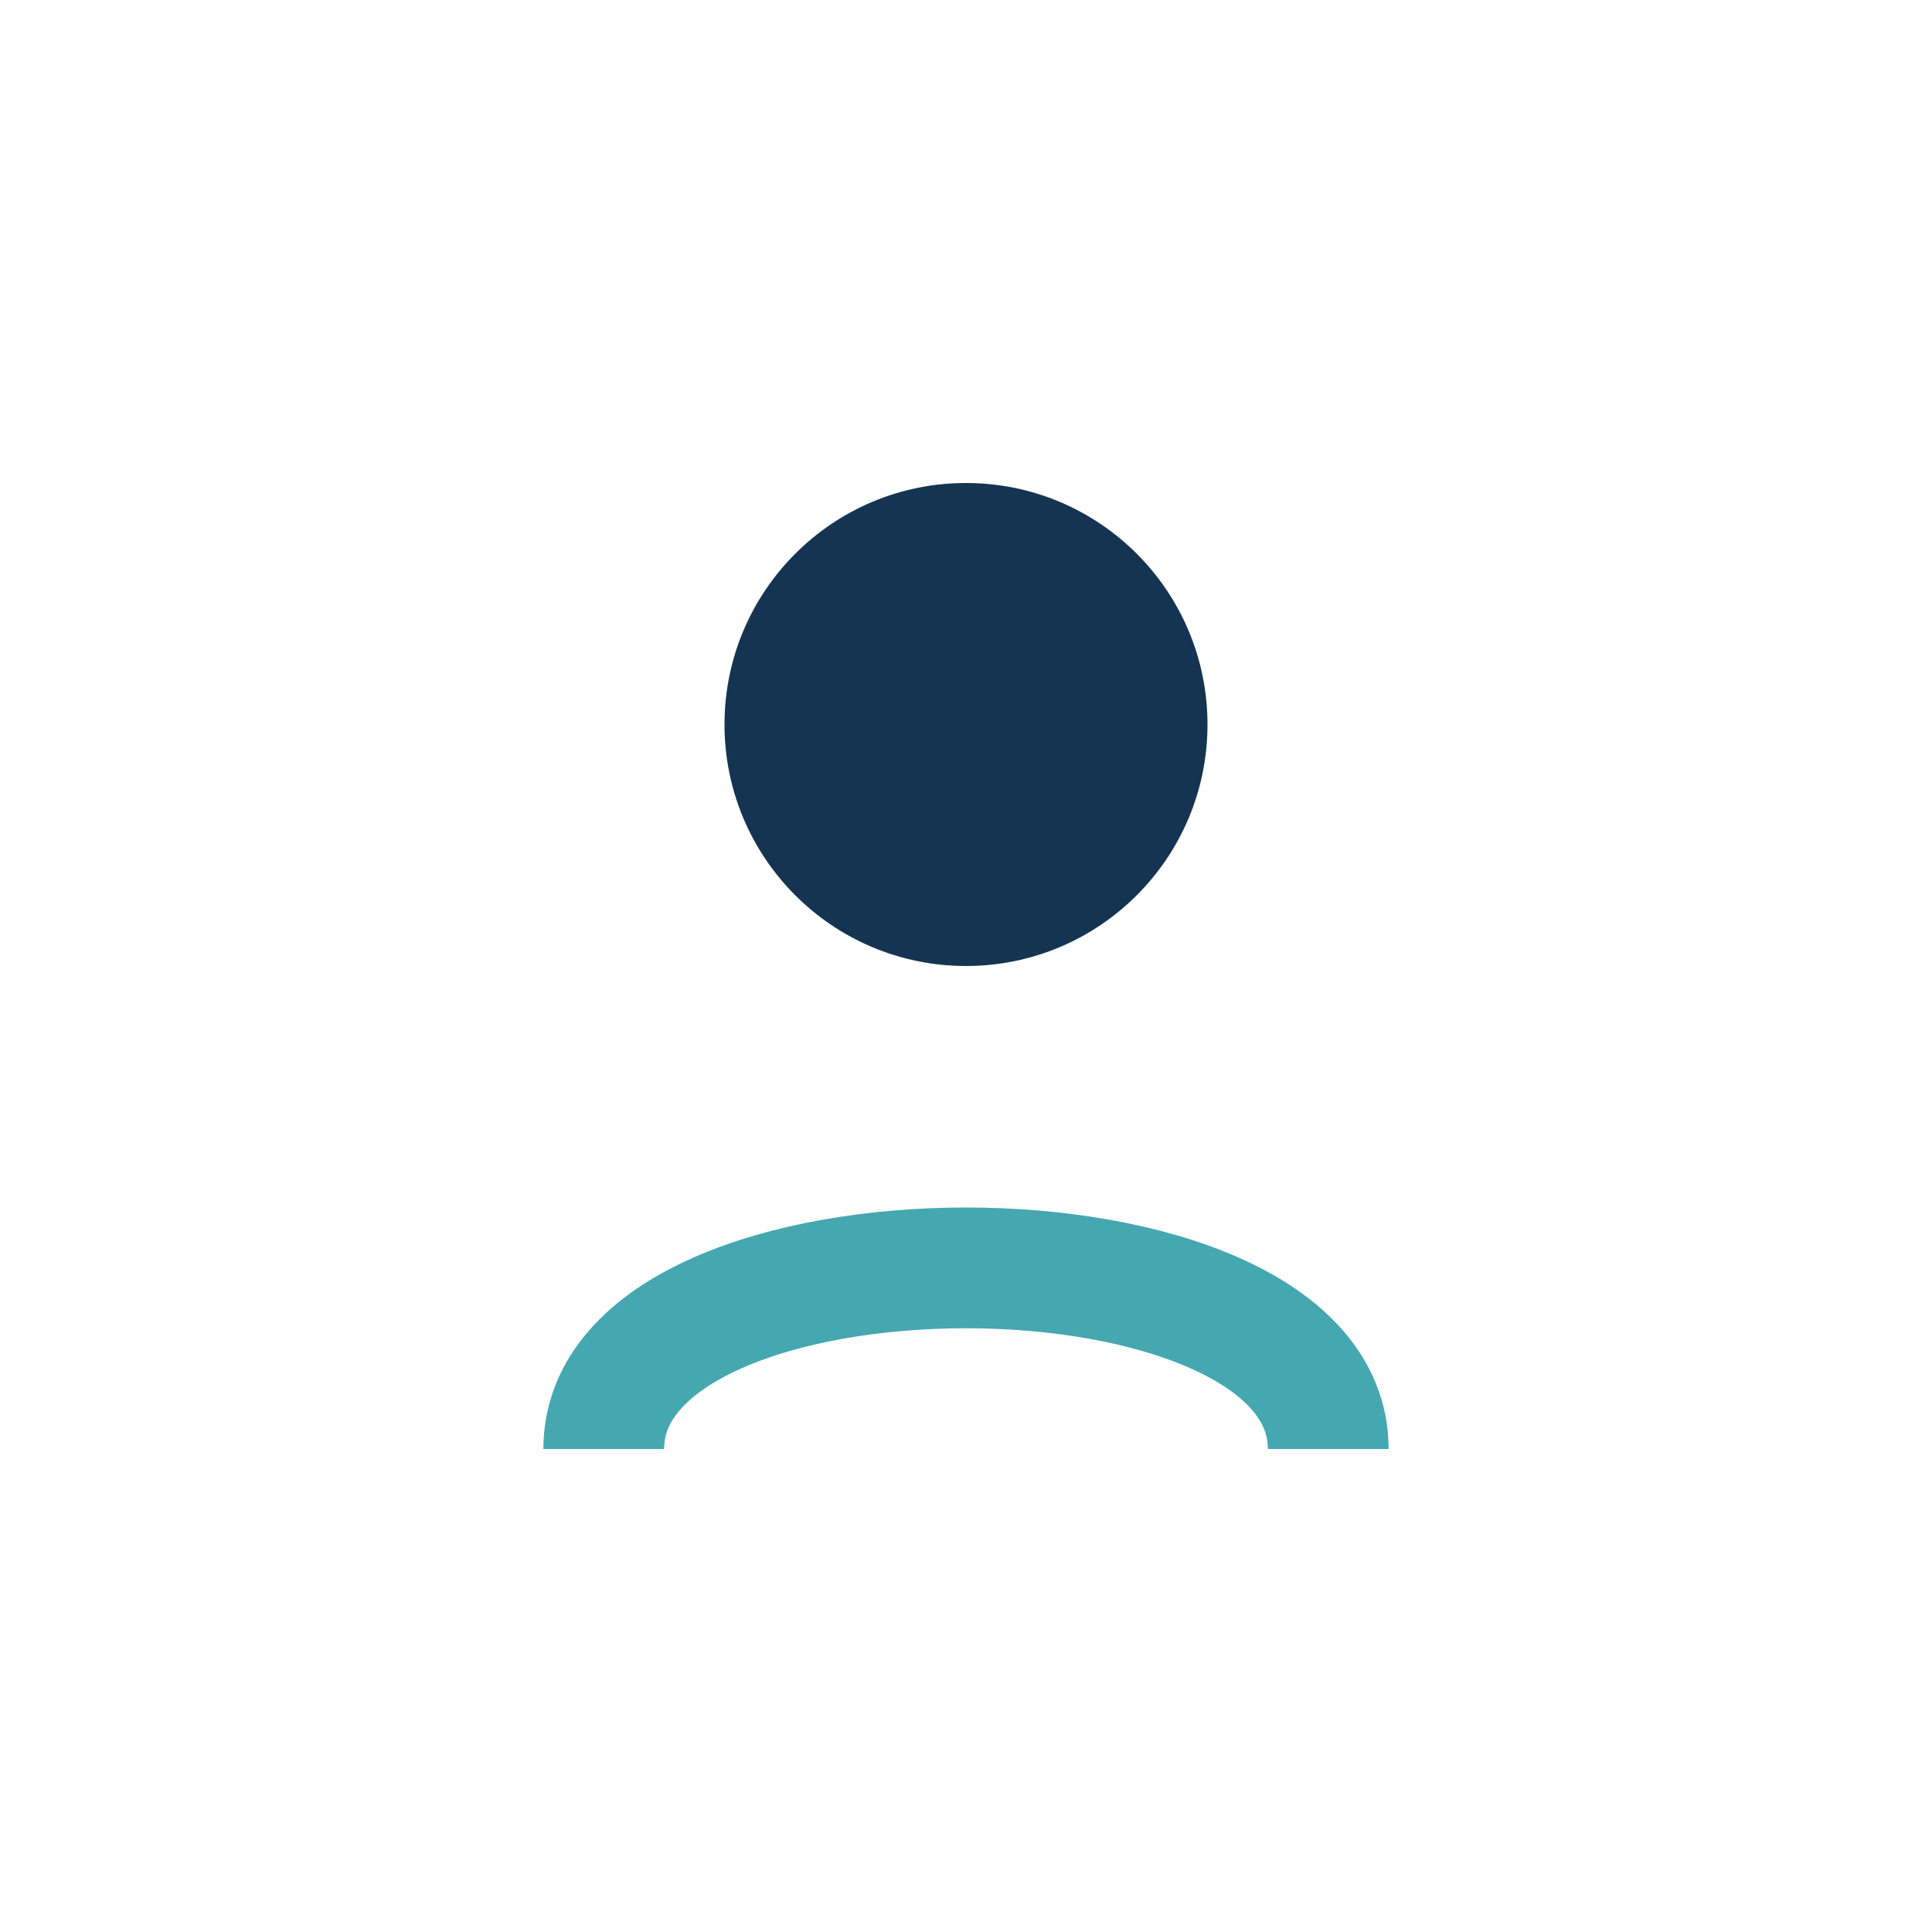
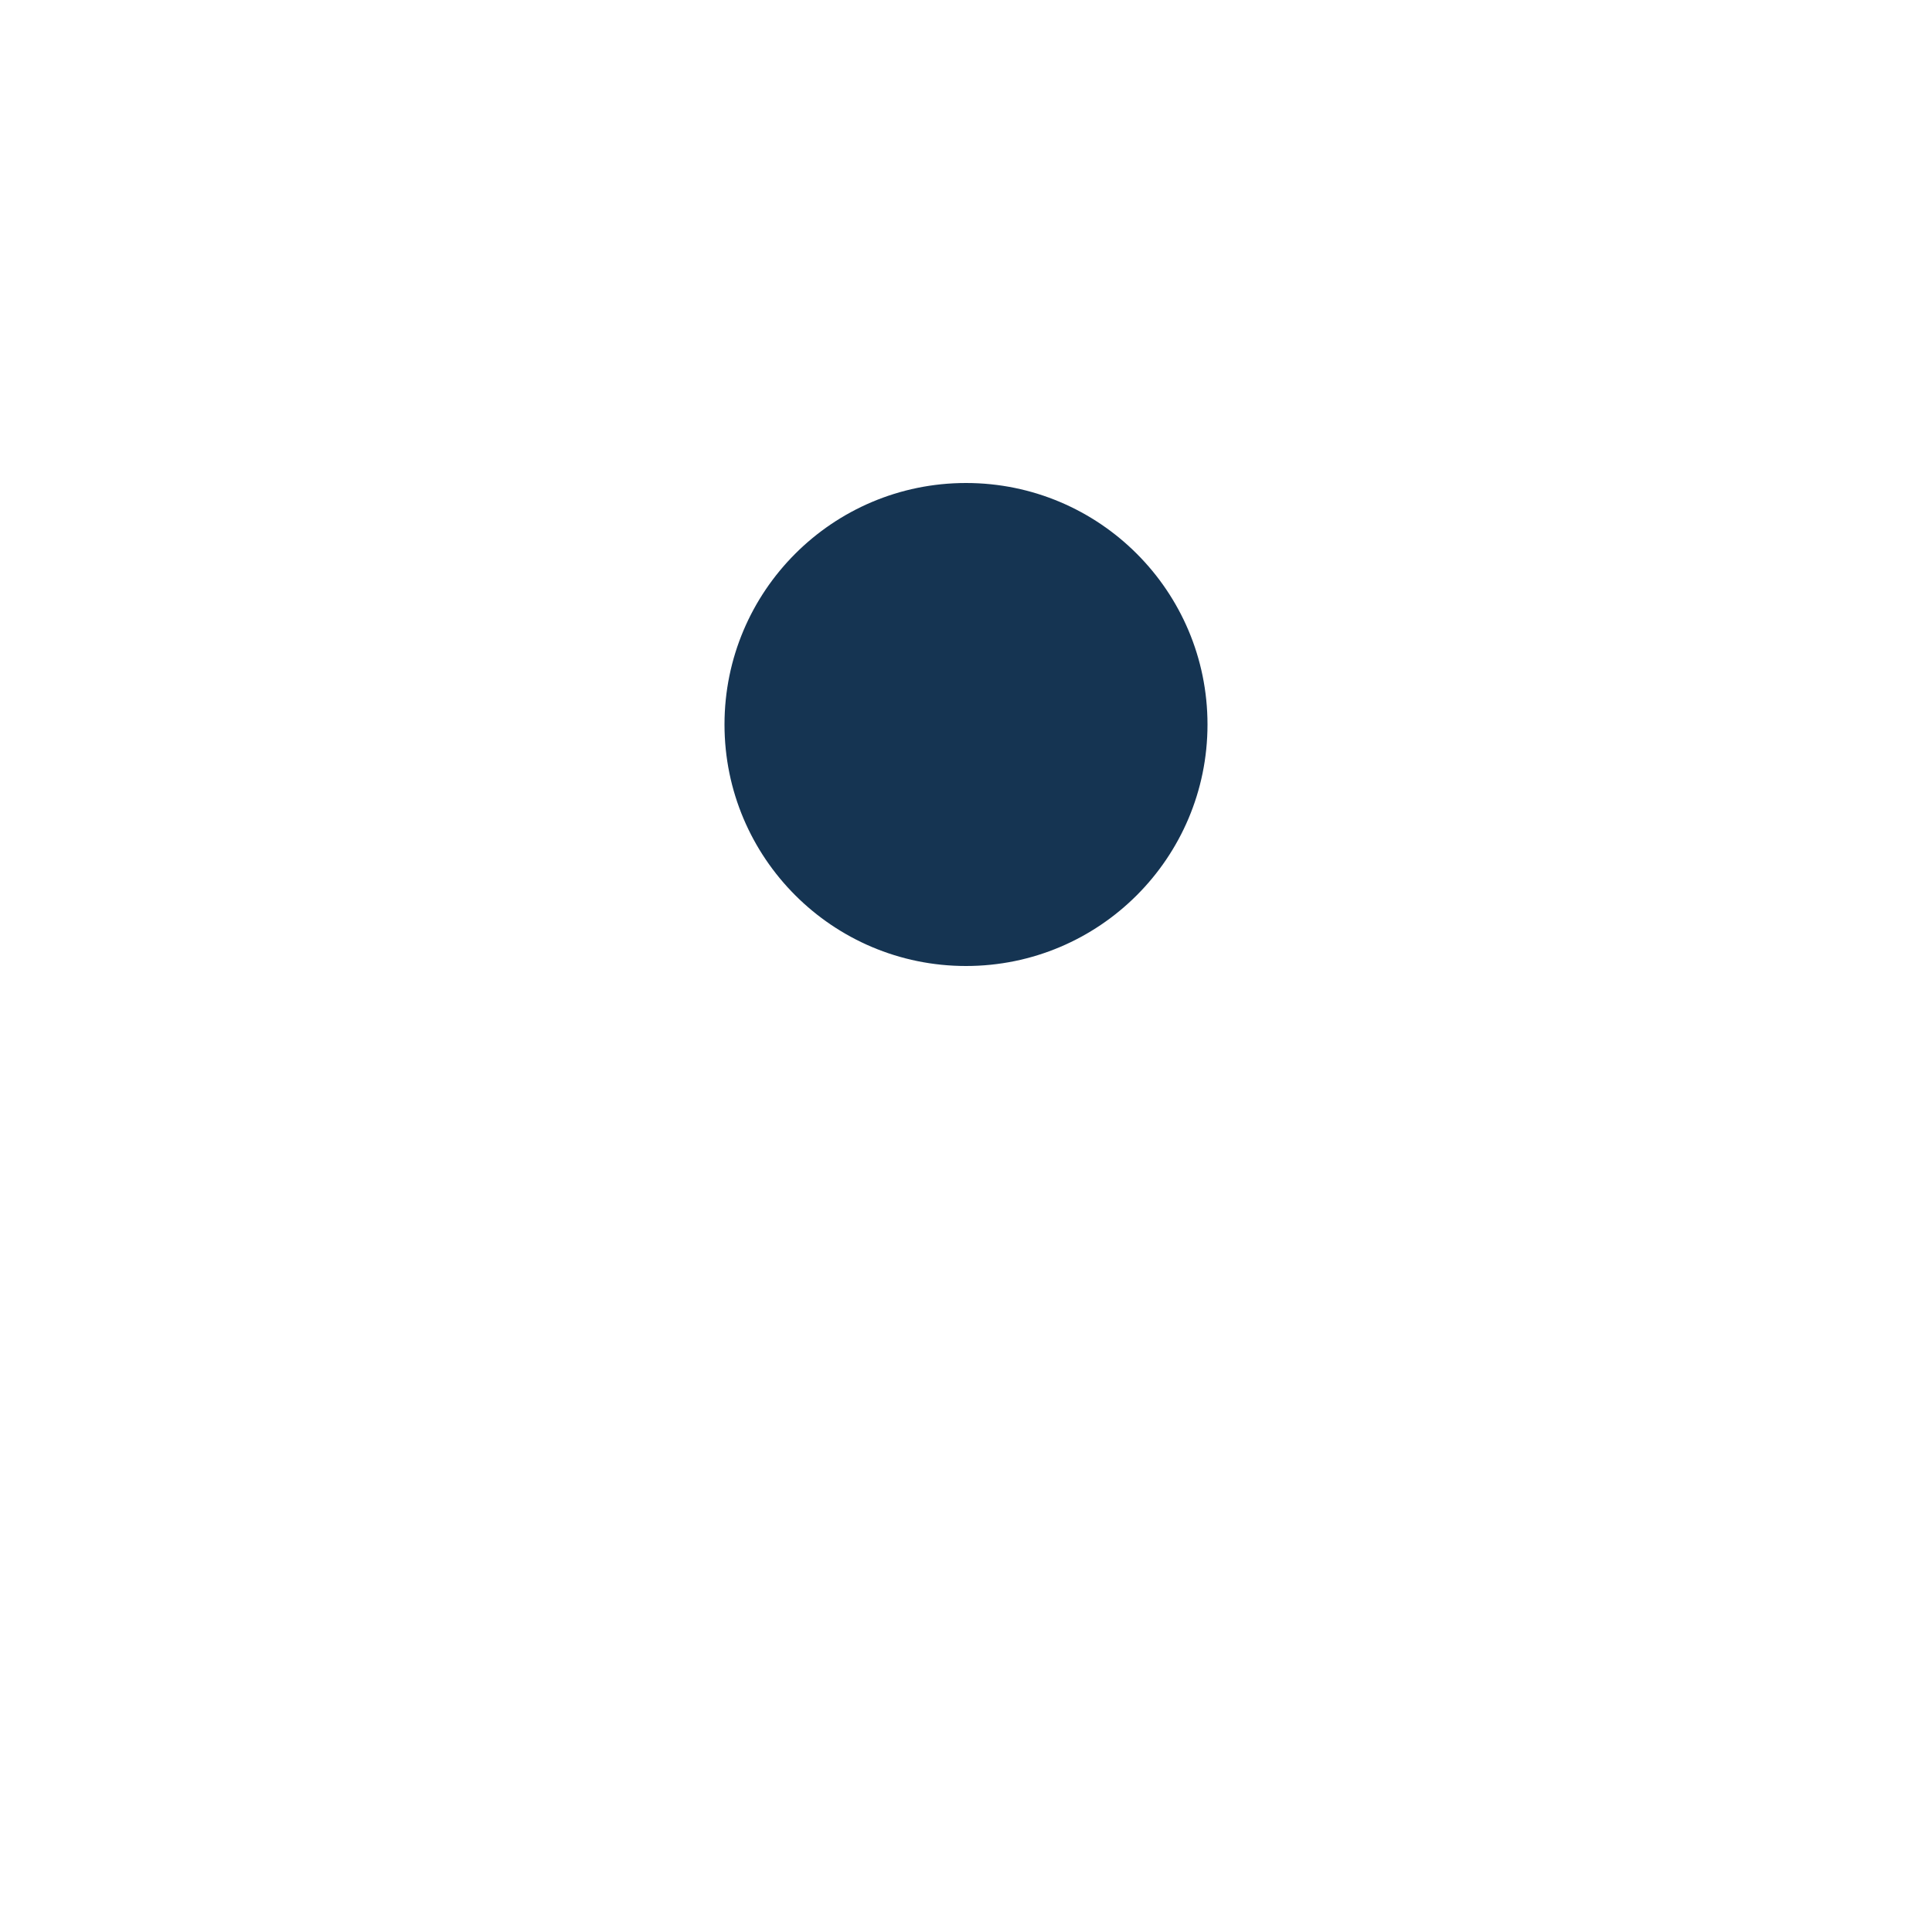
<svg xmlns="http://www.w3.org/2000/svg" width="32" height="32" viewBox="0 0 32 32">
  <circle cx="16" cy="12" r="4" fill="#153452" />
-   <path d="M10 24c0-4 12-4 12 0" fill="none" stroke="#45A8B1" stroke-width="2" />
</svg>